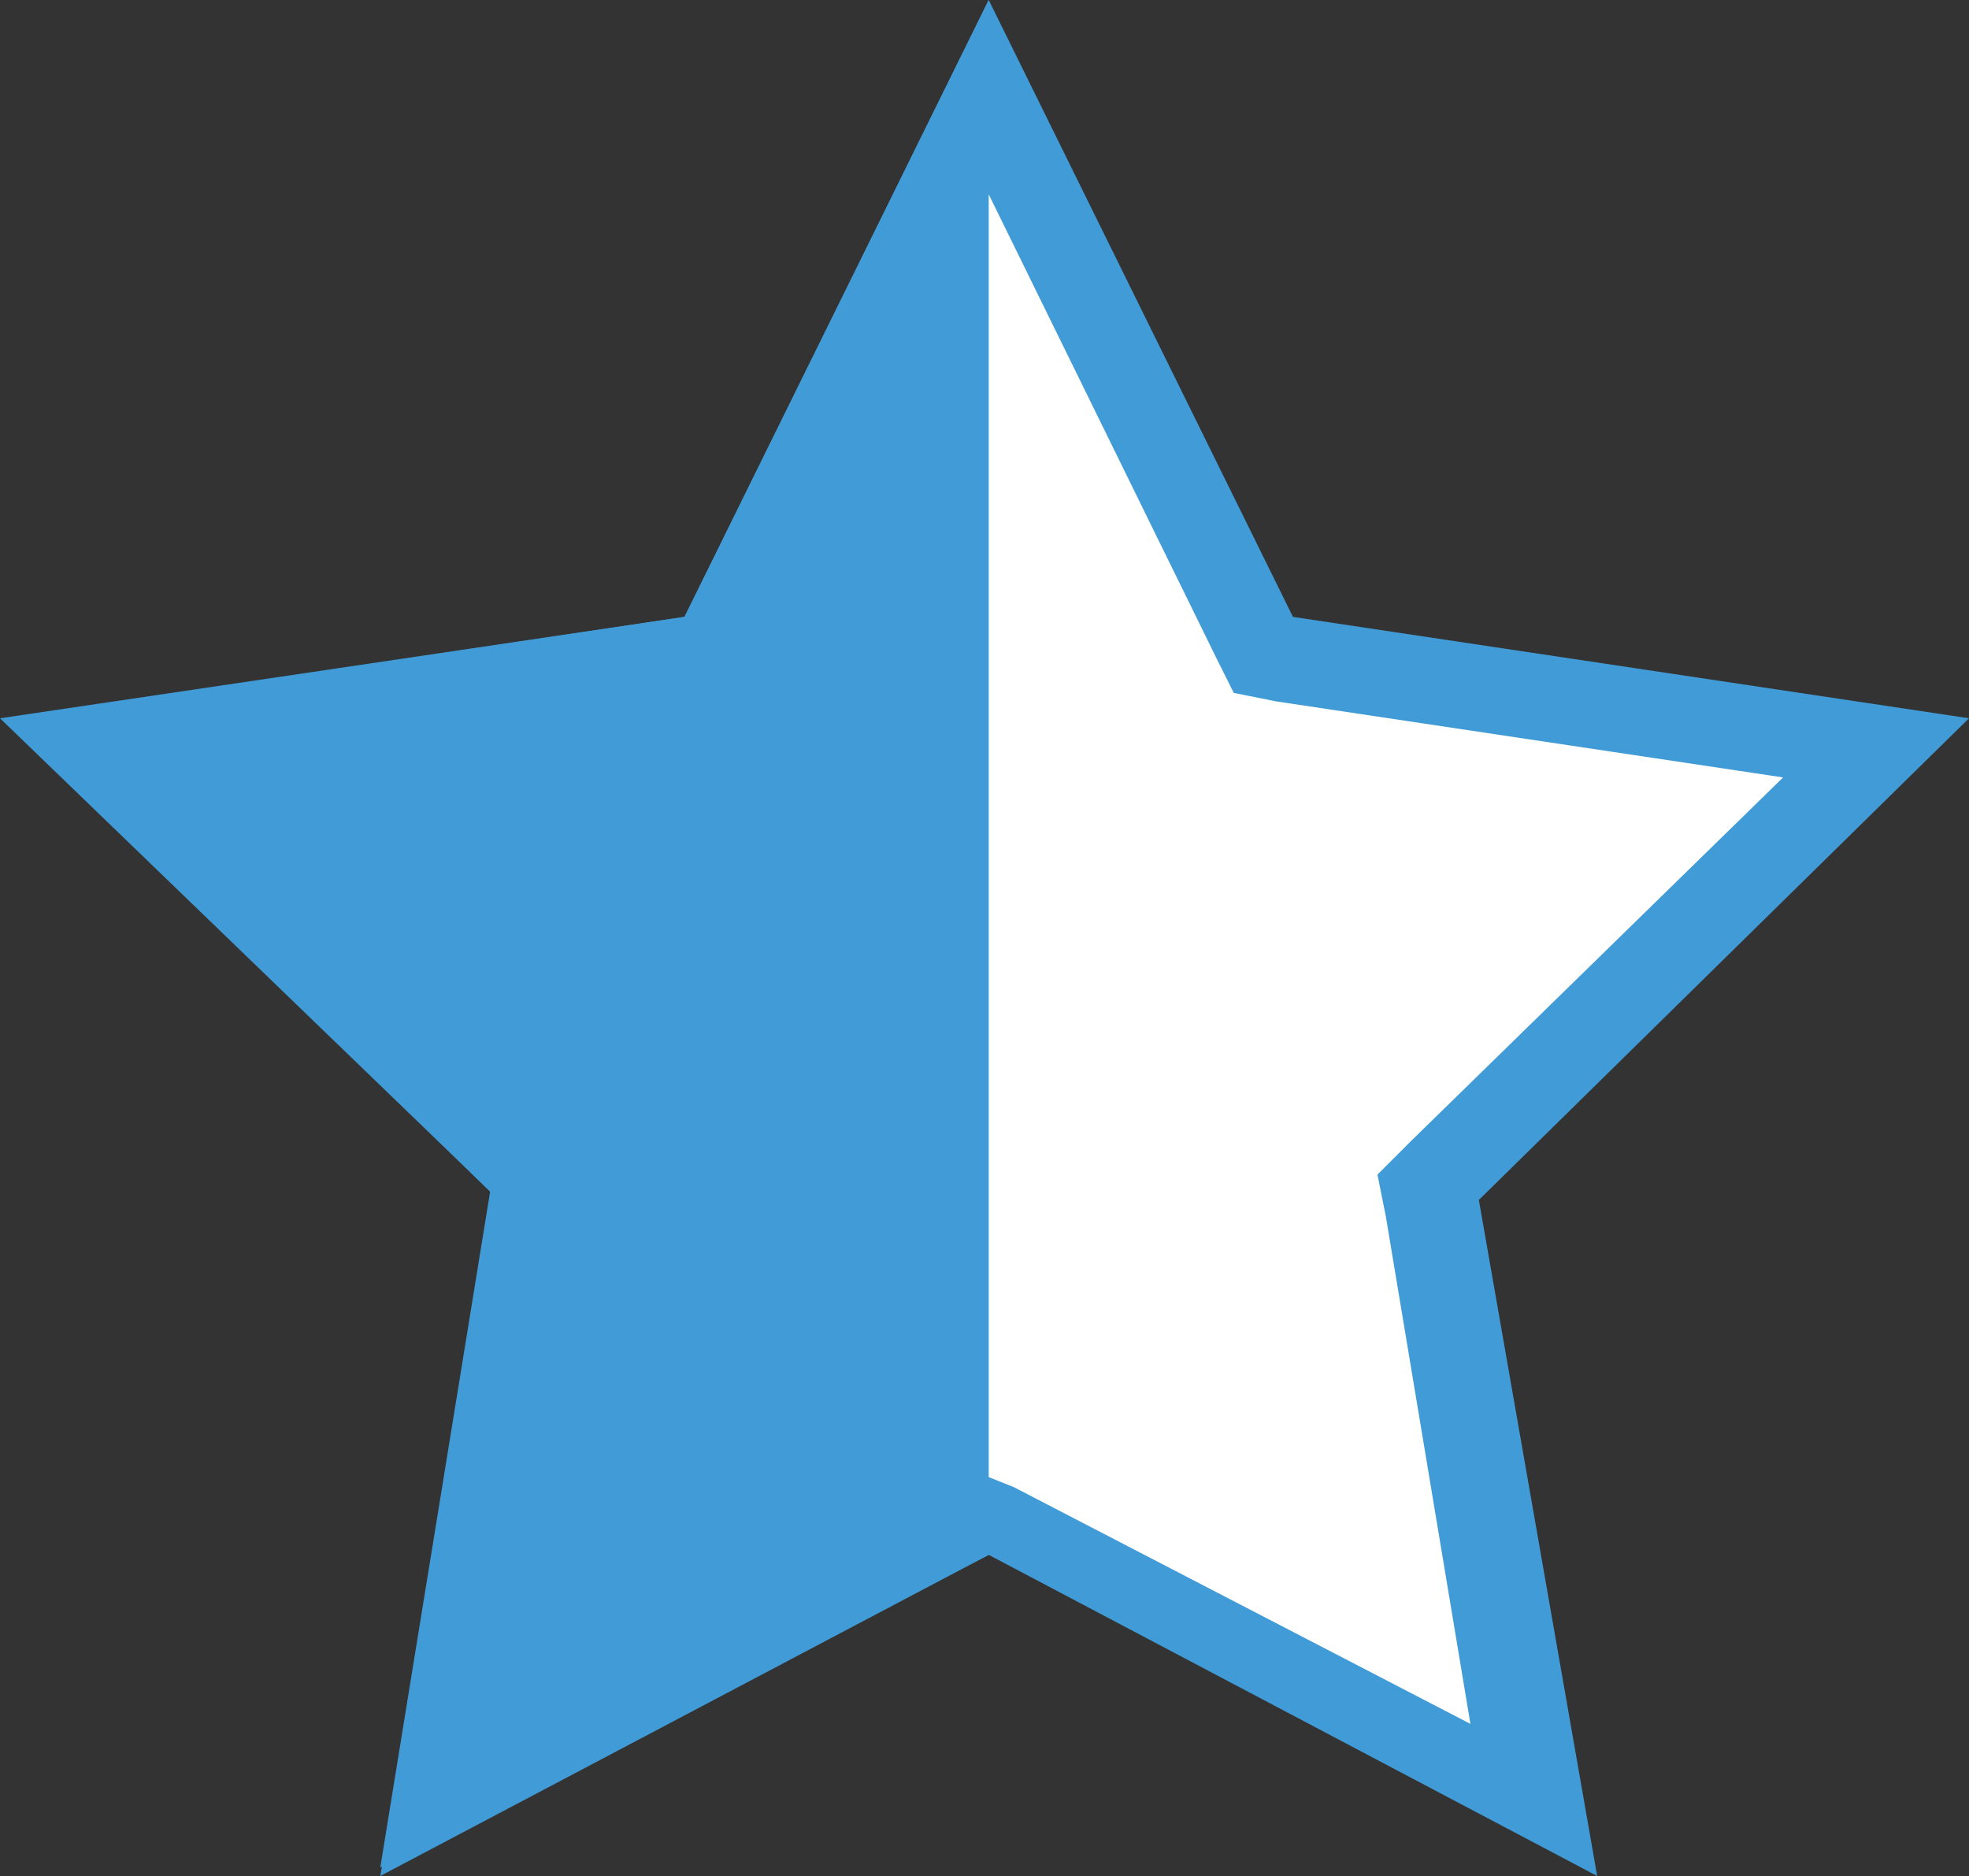
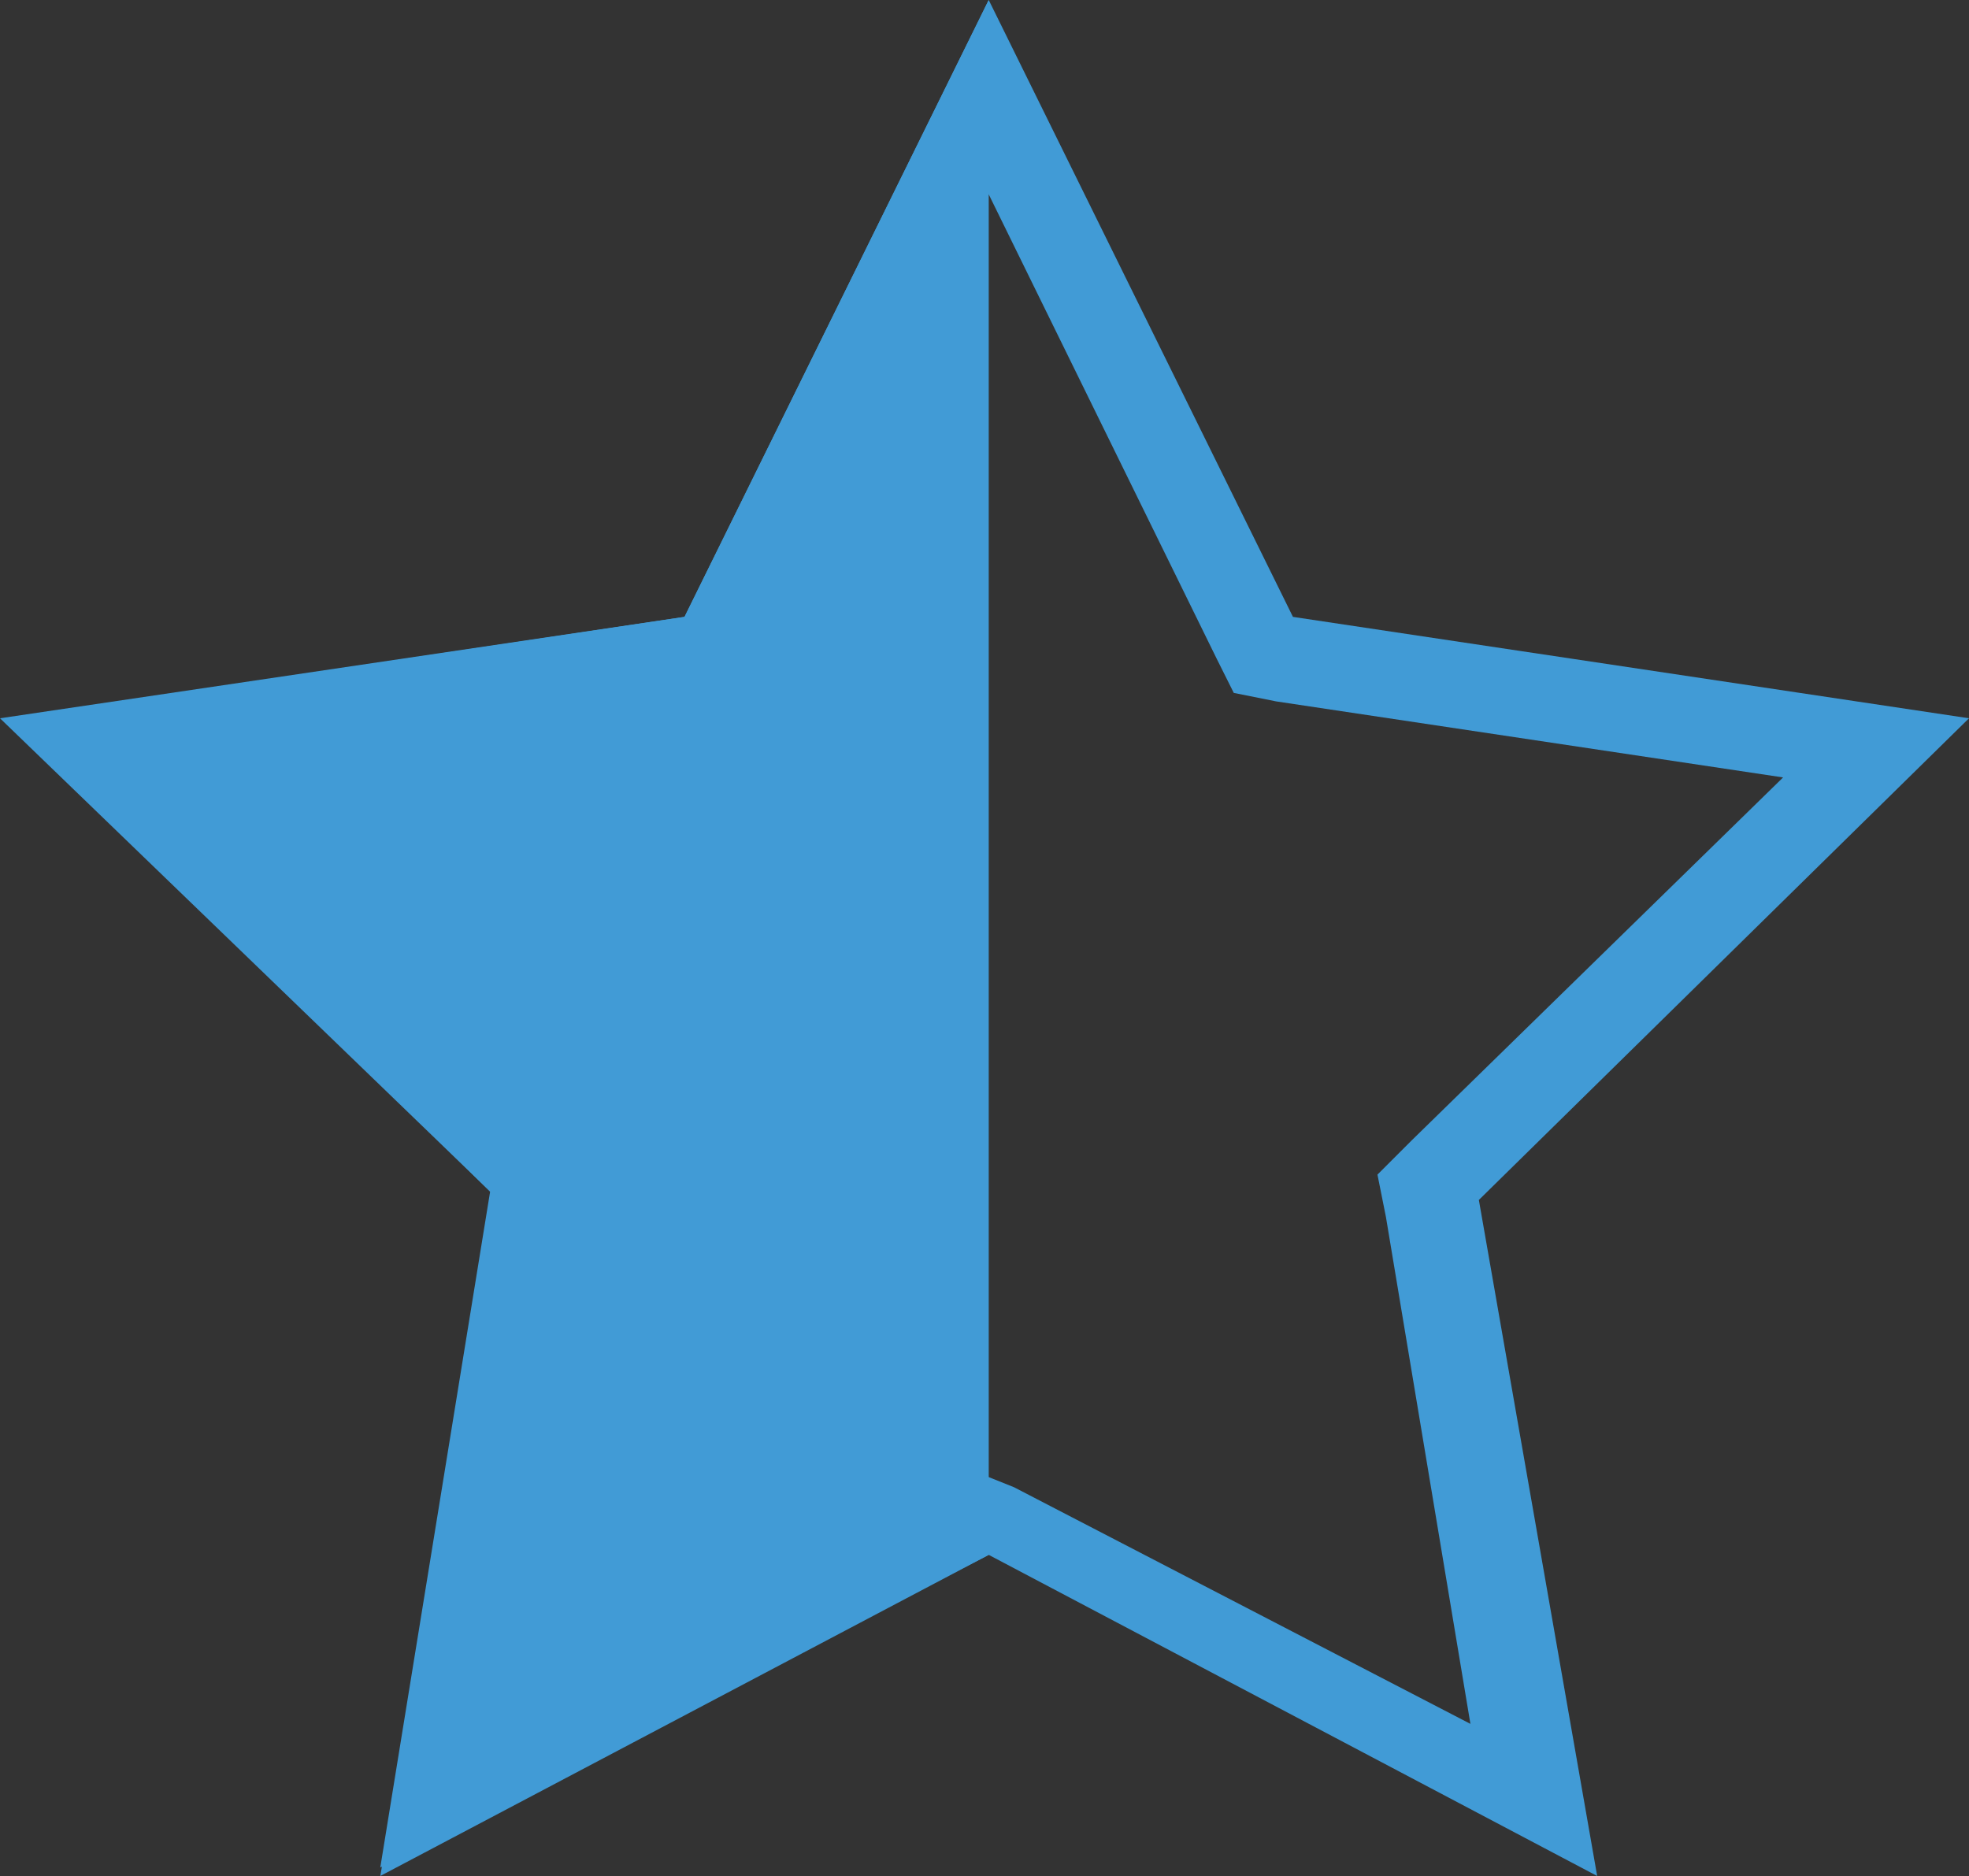
<svg xmlns="http://www.w3.org/2000/svg" version="1.1" id="Ebene_1" x="0px" y="0px" viewBox="0 0 23.3 22.2" style="enable-background:new 0 0 23.3 22.2;" xml:space="preserve">
  <rect x="0" y="0" width="23.3" height="22.2" fill="#333333" stroke="none" />
  <style type="text/css">
	.st0{fill:#FFFFFF;}
	.st1{fill:#419BD6;}
</style>
  <g>
-     <polygon class="st0" points="6.4,14 1.1,8.8 8.4,7.8 11.7,1.2 14.9,7.8 22.2,8.8 16.9,14 18.2,21.2 11.7,17.8 5.1,21.2  " />
    <path class="st1" d="M11.7,2.3l2.7,5.5l0.2,0.4l0.5,0.1l6,0.9l-4.4,4.3l-0.4,0.4l0.1,0.5l1,6L12,17.6l-0.5-0.2L11,17.6l-5.4,2.8   l1-6l0.1-0.5l-0.4-0.4L2.2,9.2l6-0.9l0.5-0.1l0.2-0.5L11.7,2.3 M11.7,0L8.1,7.3l-8,1.2l5.8,5.7l-1.4,8l7.2-3.8l7.2,3.8l-1.4-8   l5.8-5.7l-8-1.2L11.7,0L11.7,0z" />
  </g>
  <polyline class="st1" points="11.7,1.3 11.7,0 8.1,7.3 0,8.5 5.8,14.1 4.5,22.1 11.7,18.4 11.7,17.5 " />
</svg>